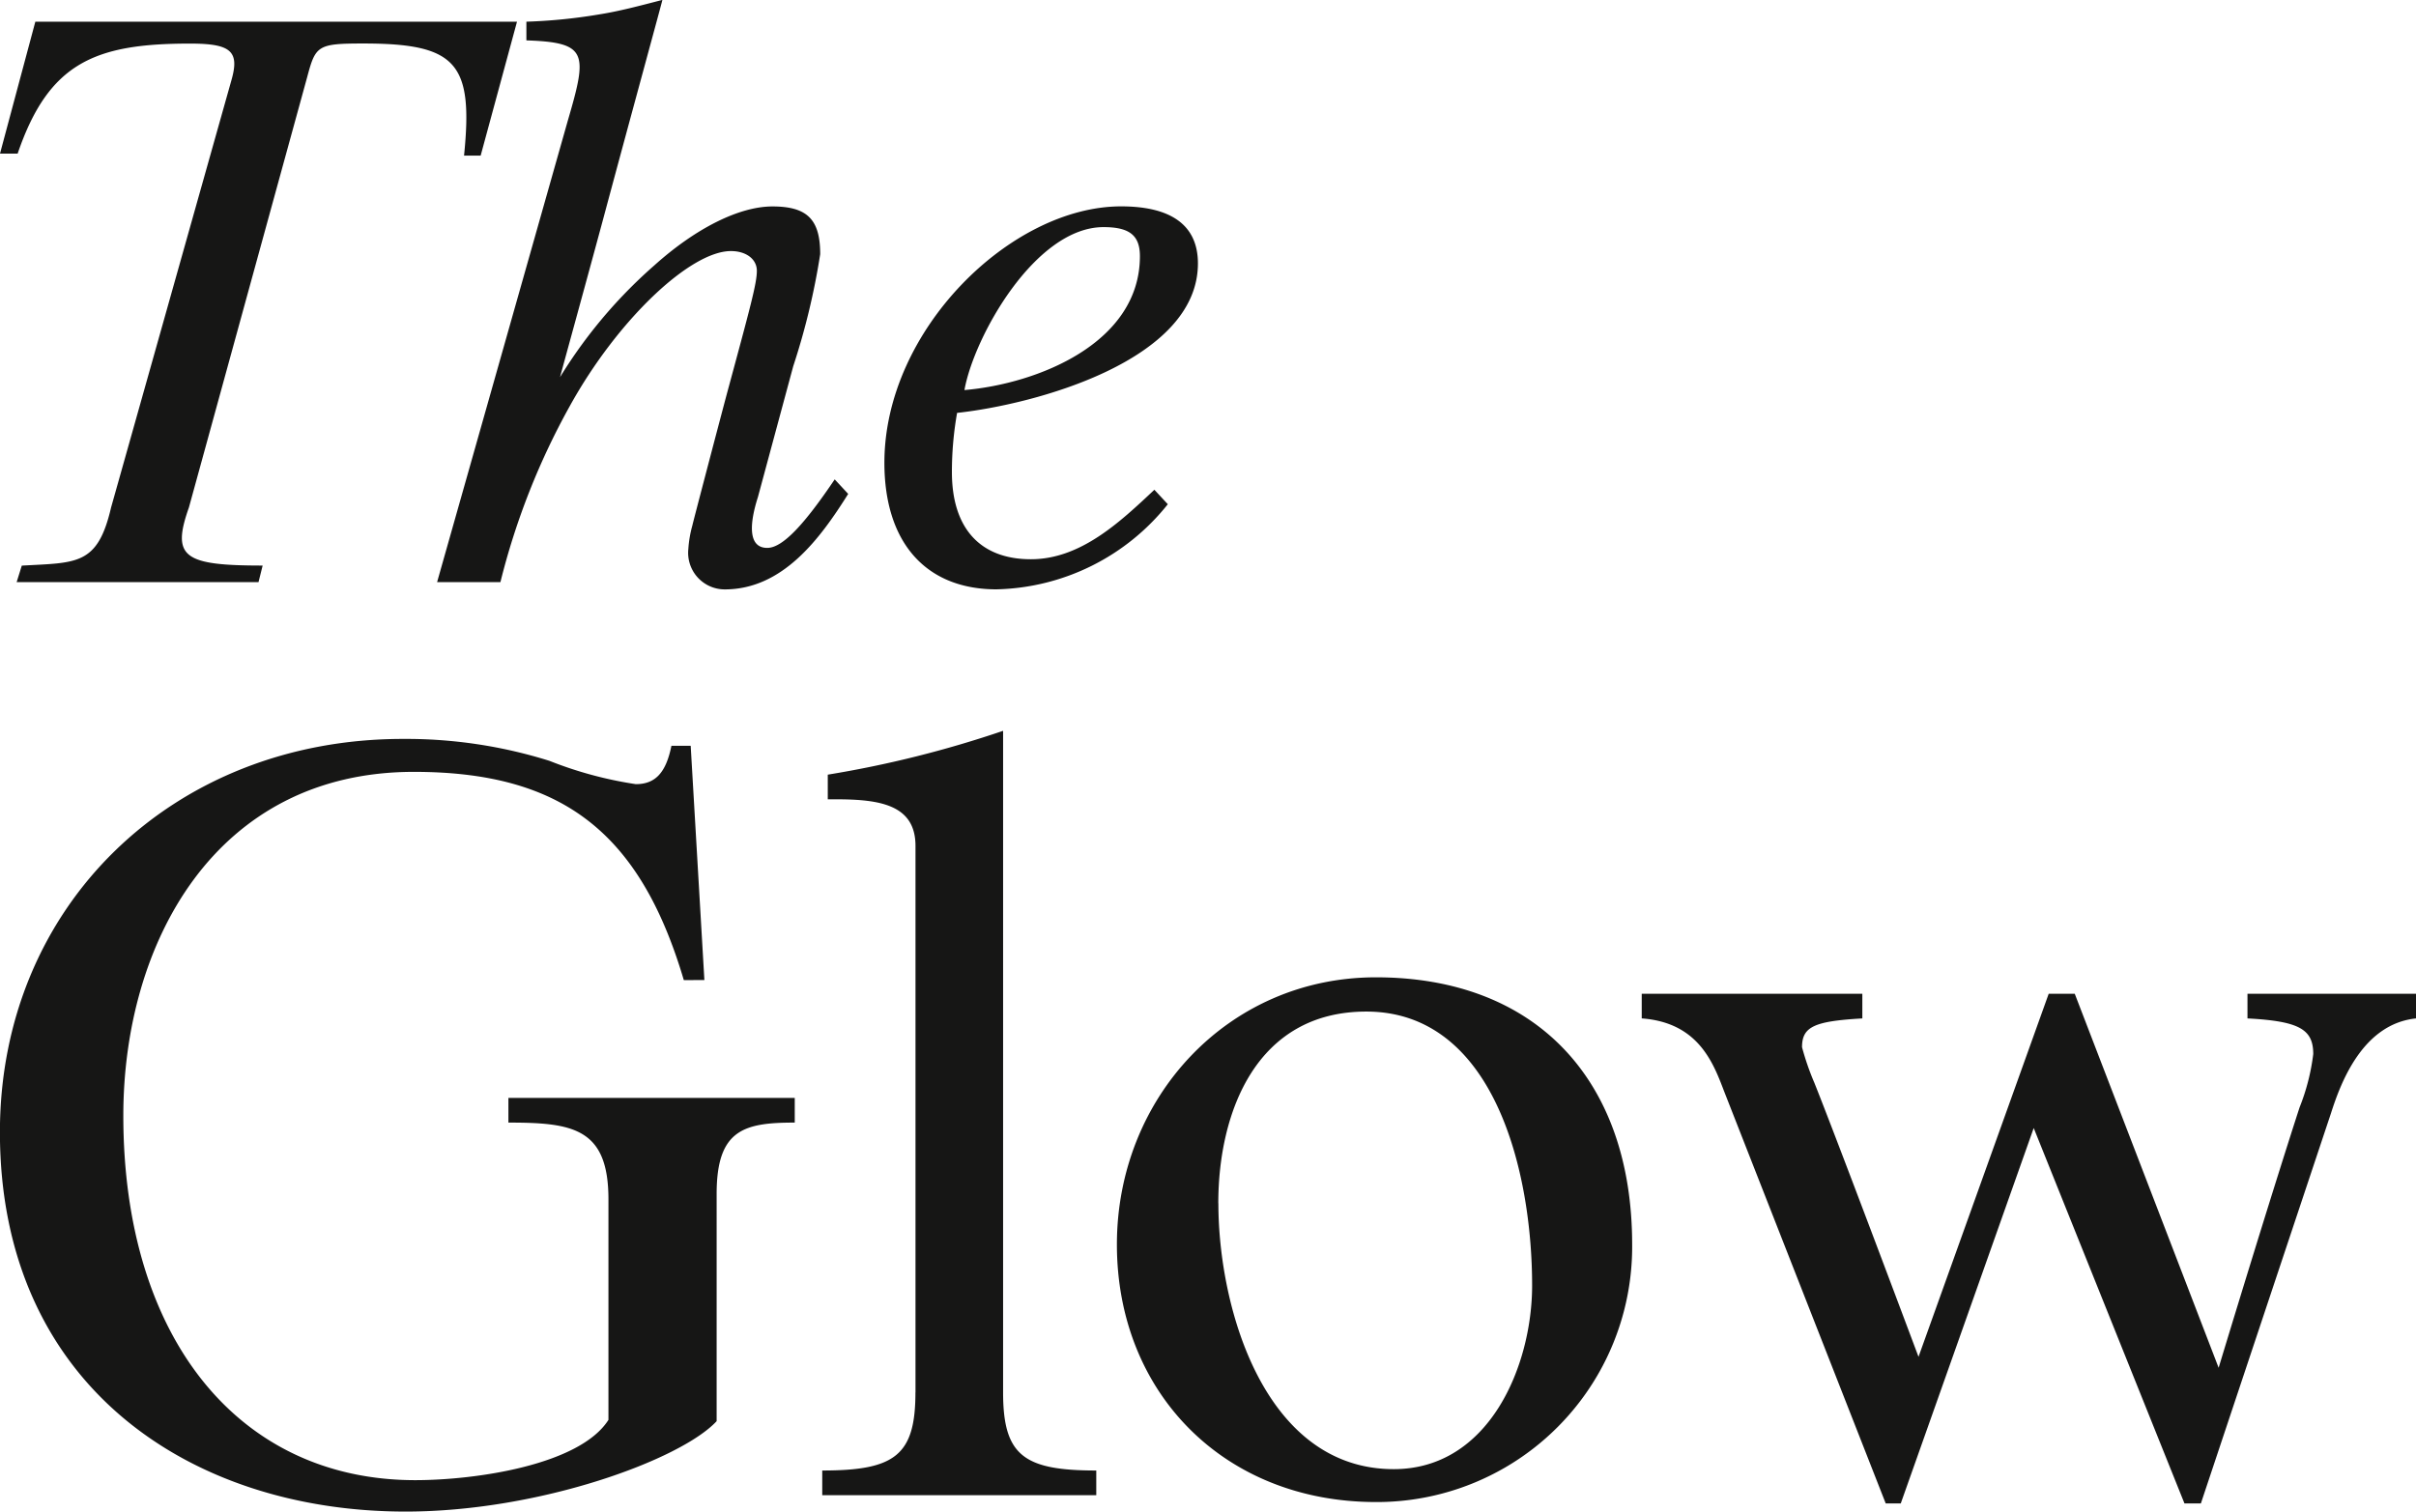
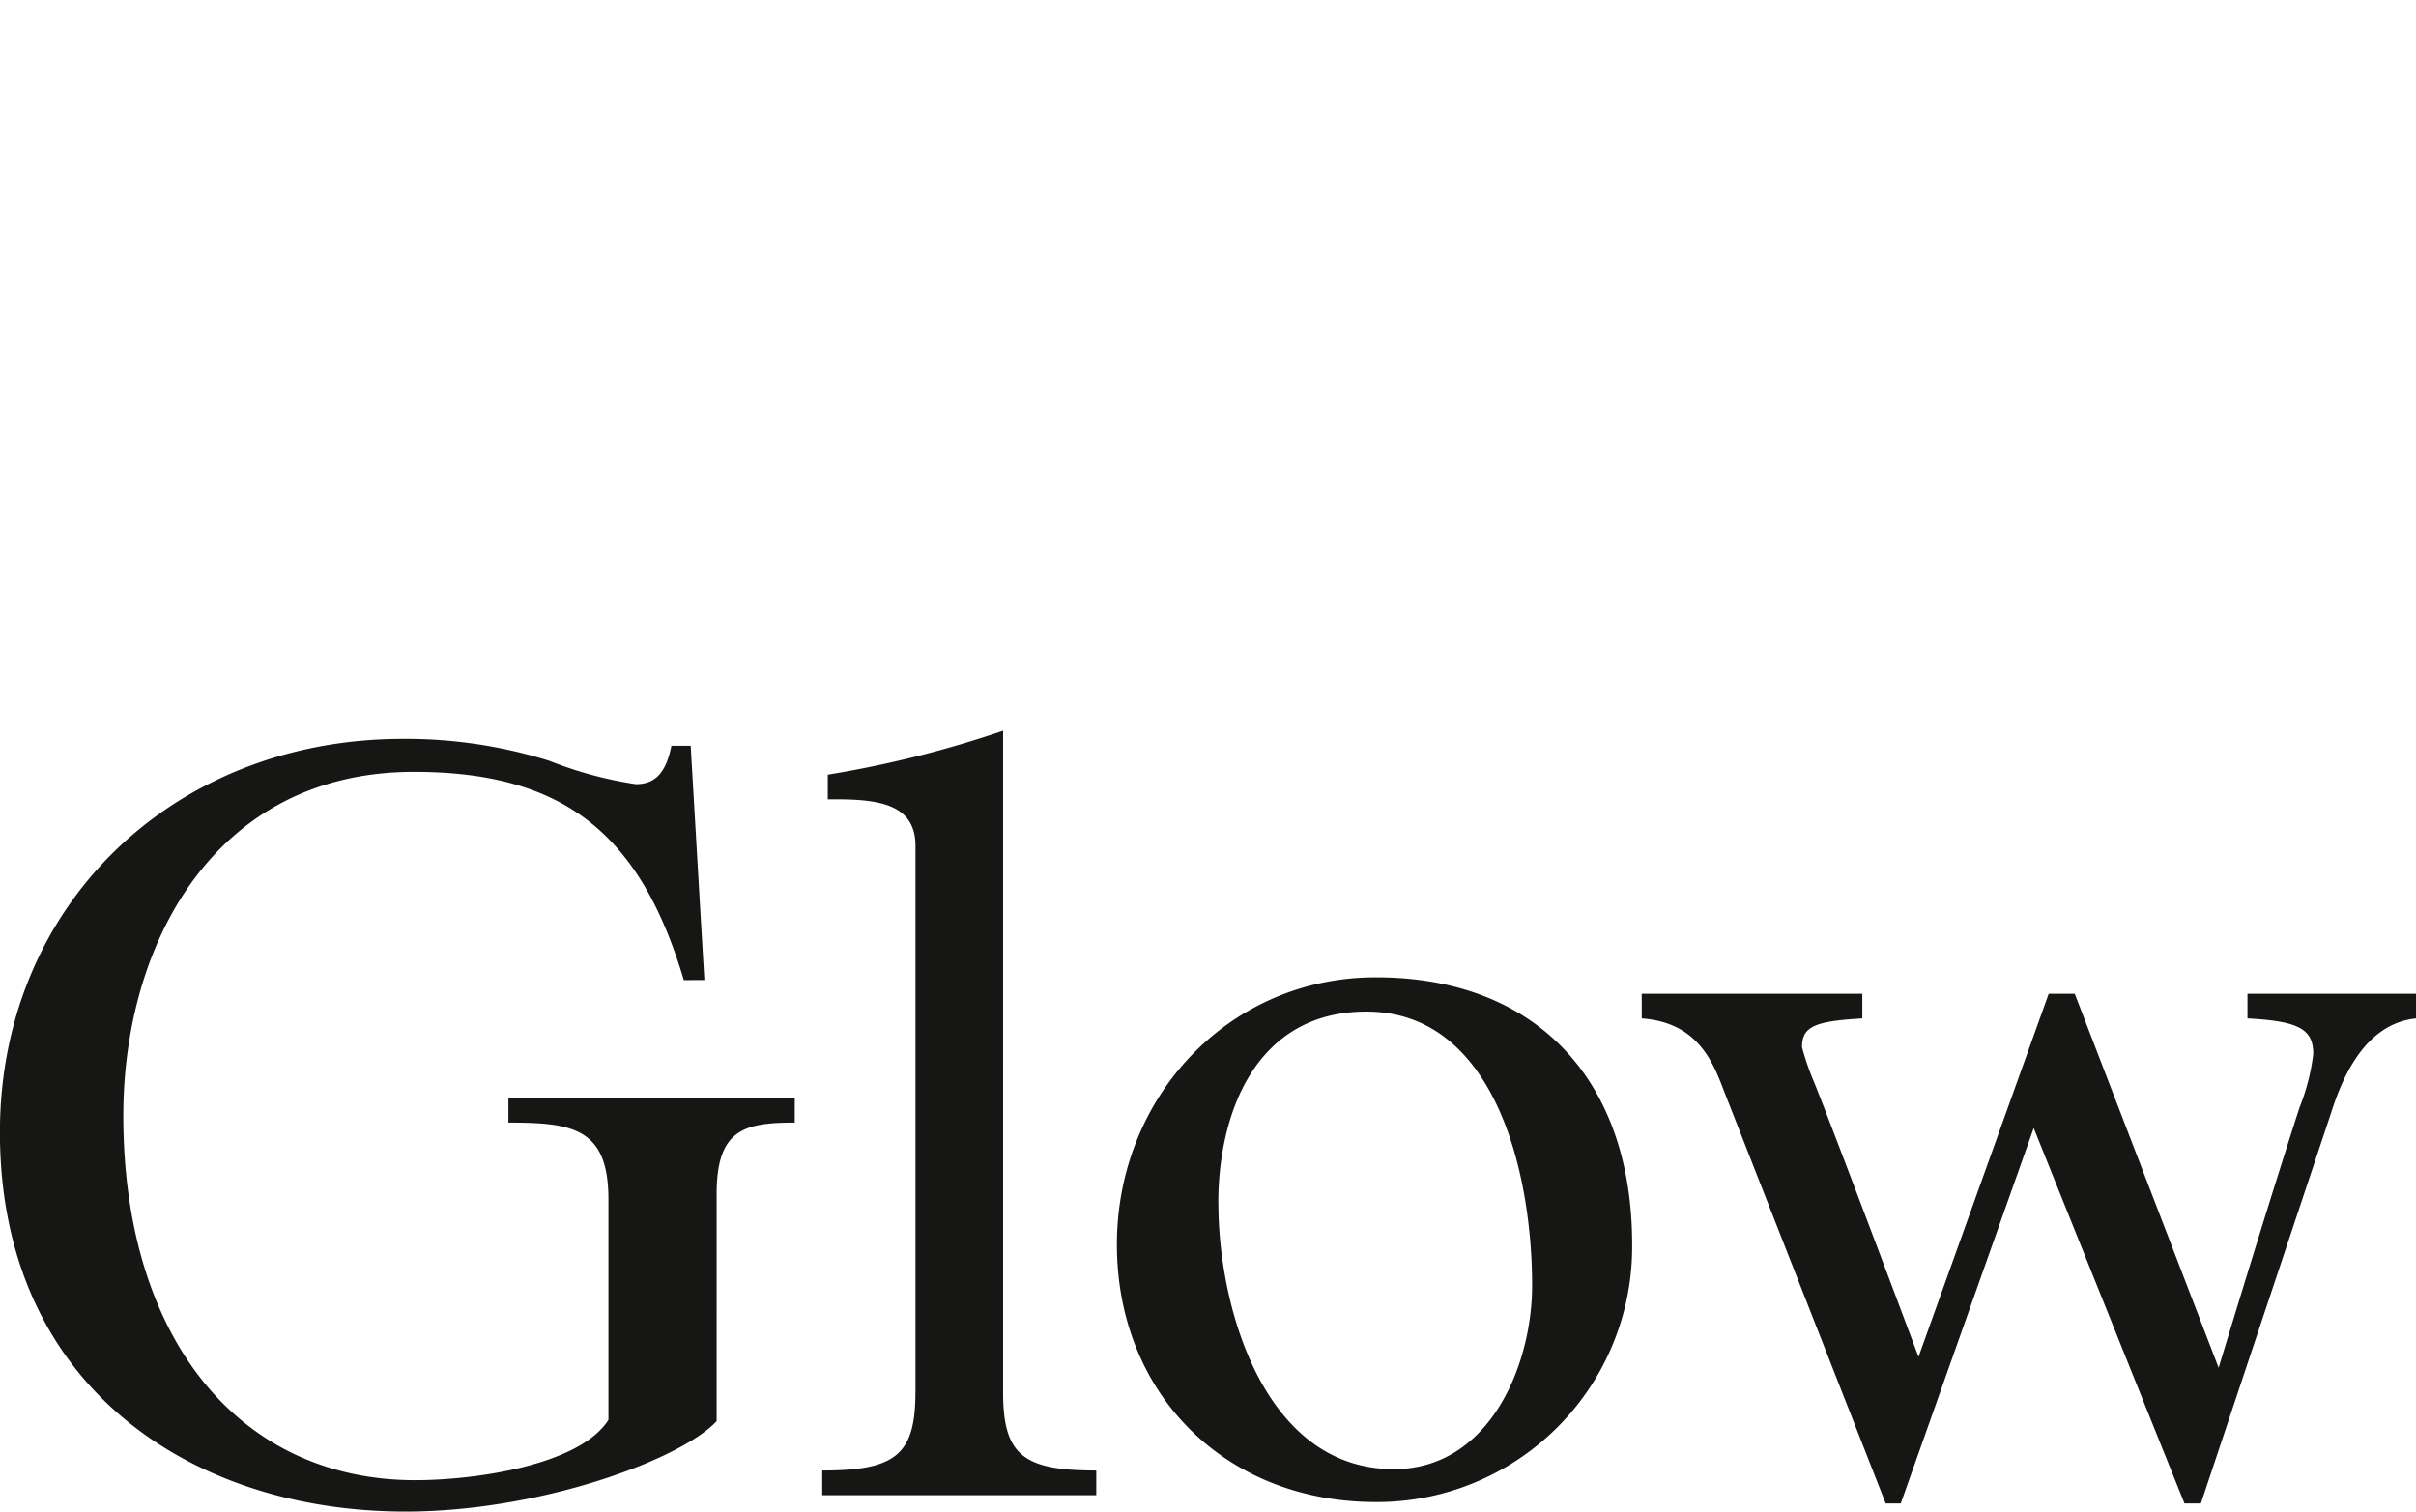
<svg xmlns="http://www.w3.org/2000/svg" width="125.398" height="78.484" viewBox="0 0 125.398 78.484">
  <g id="Group_32883" data-name="Group 32883" transform="translate(-329 -240.276)">
    <path id="Path_34712" data-name="Path 34712" d="M365.56,308.7l-.711-12.163h-1c-.285,1.423-.854,1.992-1.85,1.992a20.307,20.307,0,0,1-4.481-1.21,24.874,24.874,0,0,0-7.61-1.138c-11.949,0-20.912,8.678-20.912,20.414,0,13.158,9.887,19.7,21.054,19.7,6.97,0,14.3-2.7,16.146-4.694V319.8c0-3.343,1.422-3.7,4.054-3.7v-1.28H355.388v1.28c3.343,0,5.192.284,5.192,3.983v11.452c-1.493,2.347-6.9,3.129-10.029,3.129-9.176,0-15.15-7.4-15.15-18.92,0-8.962,4.766-17.853,15.079-17.853,7.682,0,11.736,3.129,14.012,10.811Zm10.954,21.409c0,3.272-1.067,4.054-4.837,4.054v1.28H385.9v-1.28c-3.769,0-4.836-.782-4.836-4.054V295.76a56.392,56.392,0,0,1-9.1,2.276v1.28h.427c2.276,0,4.126.284,4.126,2.418v28.38Zm37.7-19.417c2.916.213,3.7,2.276,4.267,3.769l8.393,21.41h.782l6.9-19.489,7.824,19.489h.853l6.757-20.271c.5-1.565,1.636-4.623,4.41-4.908v-1.28h-8.749v1.28c2.7.142,3.414.569,3.414,1.849a11.1,11.1,0,0,1-.711,2.774s-1.352,4.125-4.2,13.514l-7.468-19.418h-1.352l-6.757,18.849c-4.054-10.811-5.121-13.514-5.406-14.226a13.654,13.654,0,0,1-.64-1.849c0-1.067.64-1.351,3.13-1.493v-1.28H414.211v1.28Zm-.5,11.736c0-8.536-4.978-13.87-13.3-13.87-7.681,0-13.443,6.26-13.443,13.87,0,7.681,5.548,13.372,13.443,13.372a13.251,13.251,0,0,0,13.3-13.372Zm-21.48-2.134c0-4.766,1.991-9.958,7.681-9.958,6.615,0,8.607,8.25,8.607,14.225,0,4.126-2.205,9.531-7.184,9.531-6.686,0-9.1-8.322-9.1-13.8Z" transform="translate(0 -17.542)" fill="#161615" />
-     <path id="Path_34713" data-name="Path 34713" d="M329.862,270.5h12.555l.215-.862c-4.1,0-4.742-.431-3.826-3.017l6.143-22.362c.431-1.617.539-1.725,2.91-1.725,4.85,0,5.712,1.024,5.227,5.82h.862l1.886-6.951h-25L329,248.251h.916c1.617-4.742,4.041-5.712,8.945-5.712,2.1,0,2.586.377,2.155,1.886l-6.251,22.2c-.7,3.017-1.778,2.856-4.634,3.017l-.269.862Zm59.057-4.8c-1.778,1.671-3.825,3.61-6.412,3.61-2.641,0-4.1-1.616-4.1-4.526a17.641,17.641,0,0,1,.269-3.072c3.987-.431,12.5-2.694,12.5-7.759,0-1.993-1.4-2.963-3.987-2.963-5.712,0-12.286,6.412-12.286,13.309,0,4.15,2.155,6.574,5.819,6.574a11.7,11.7,0,0,0,8.891-4.419l-.7-.754Zm-2.64-13.633c1.347,0,1.886.431,1.886,1.509,0,4.526-5.335,6.628-9.107,6.951.486-2.748,3.665-8.46,7.221-8.46ZM351.686,270.5h3.287a37.236,37.236,0,0,1,3.611-9.16c2.478-4.473,6.25-8.029,8.352-8.029.808,0,1.347.431,1.347,1.024,0,.647-.323,1.832-1.563,6.412-.431,1.617-1.832,6.951-1.778,6.789a5.976,5.976,0,0,0-.215,1.24,1.9,1.9,0,0,0,1.885,2.1c3.018,0,4.958-2.64,6.412-4.958l-.7-.754c-1.563,2.317-2.694,3.557-3.5,3.557-1.024,0-.916-1.293-.485-2.64l1.832-6.79a36.568,36.568,0,0,0,1.4-5.819c0-1.778-.647-2.478-2.479-2.478-1.724,0-3.987,1.131-6.143,3.071a25.232,25.232,0,0,0-5.55,6.951l.323.107c.7-2.586,1.671-6.089,2.586-9.483,1.563-5.819,3.072-11.315,3.072-11.369-1.24.323-2.263.593-3.287.754a27.979,27.979,0,0,1-3.772.377v.97c3.179.108,3.179.647,2.155,4.149L351.686,270.5Z" fill="#161615" />
  </g>
</svg>